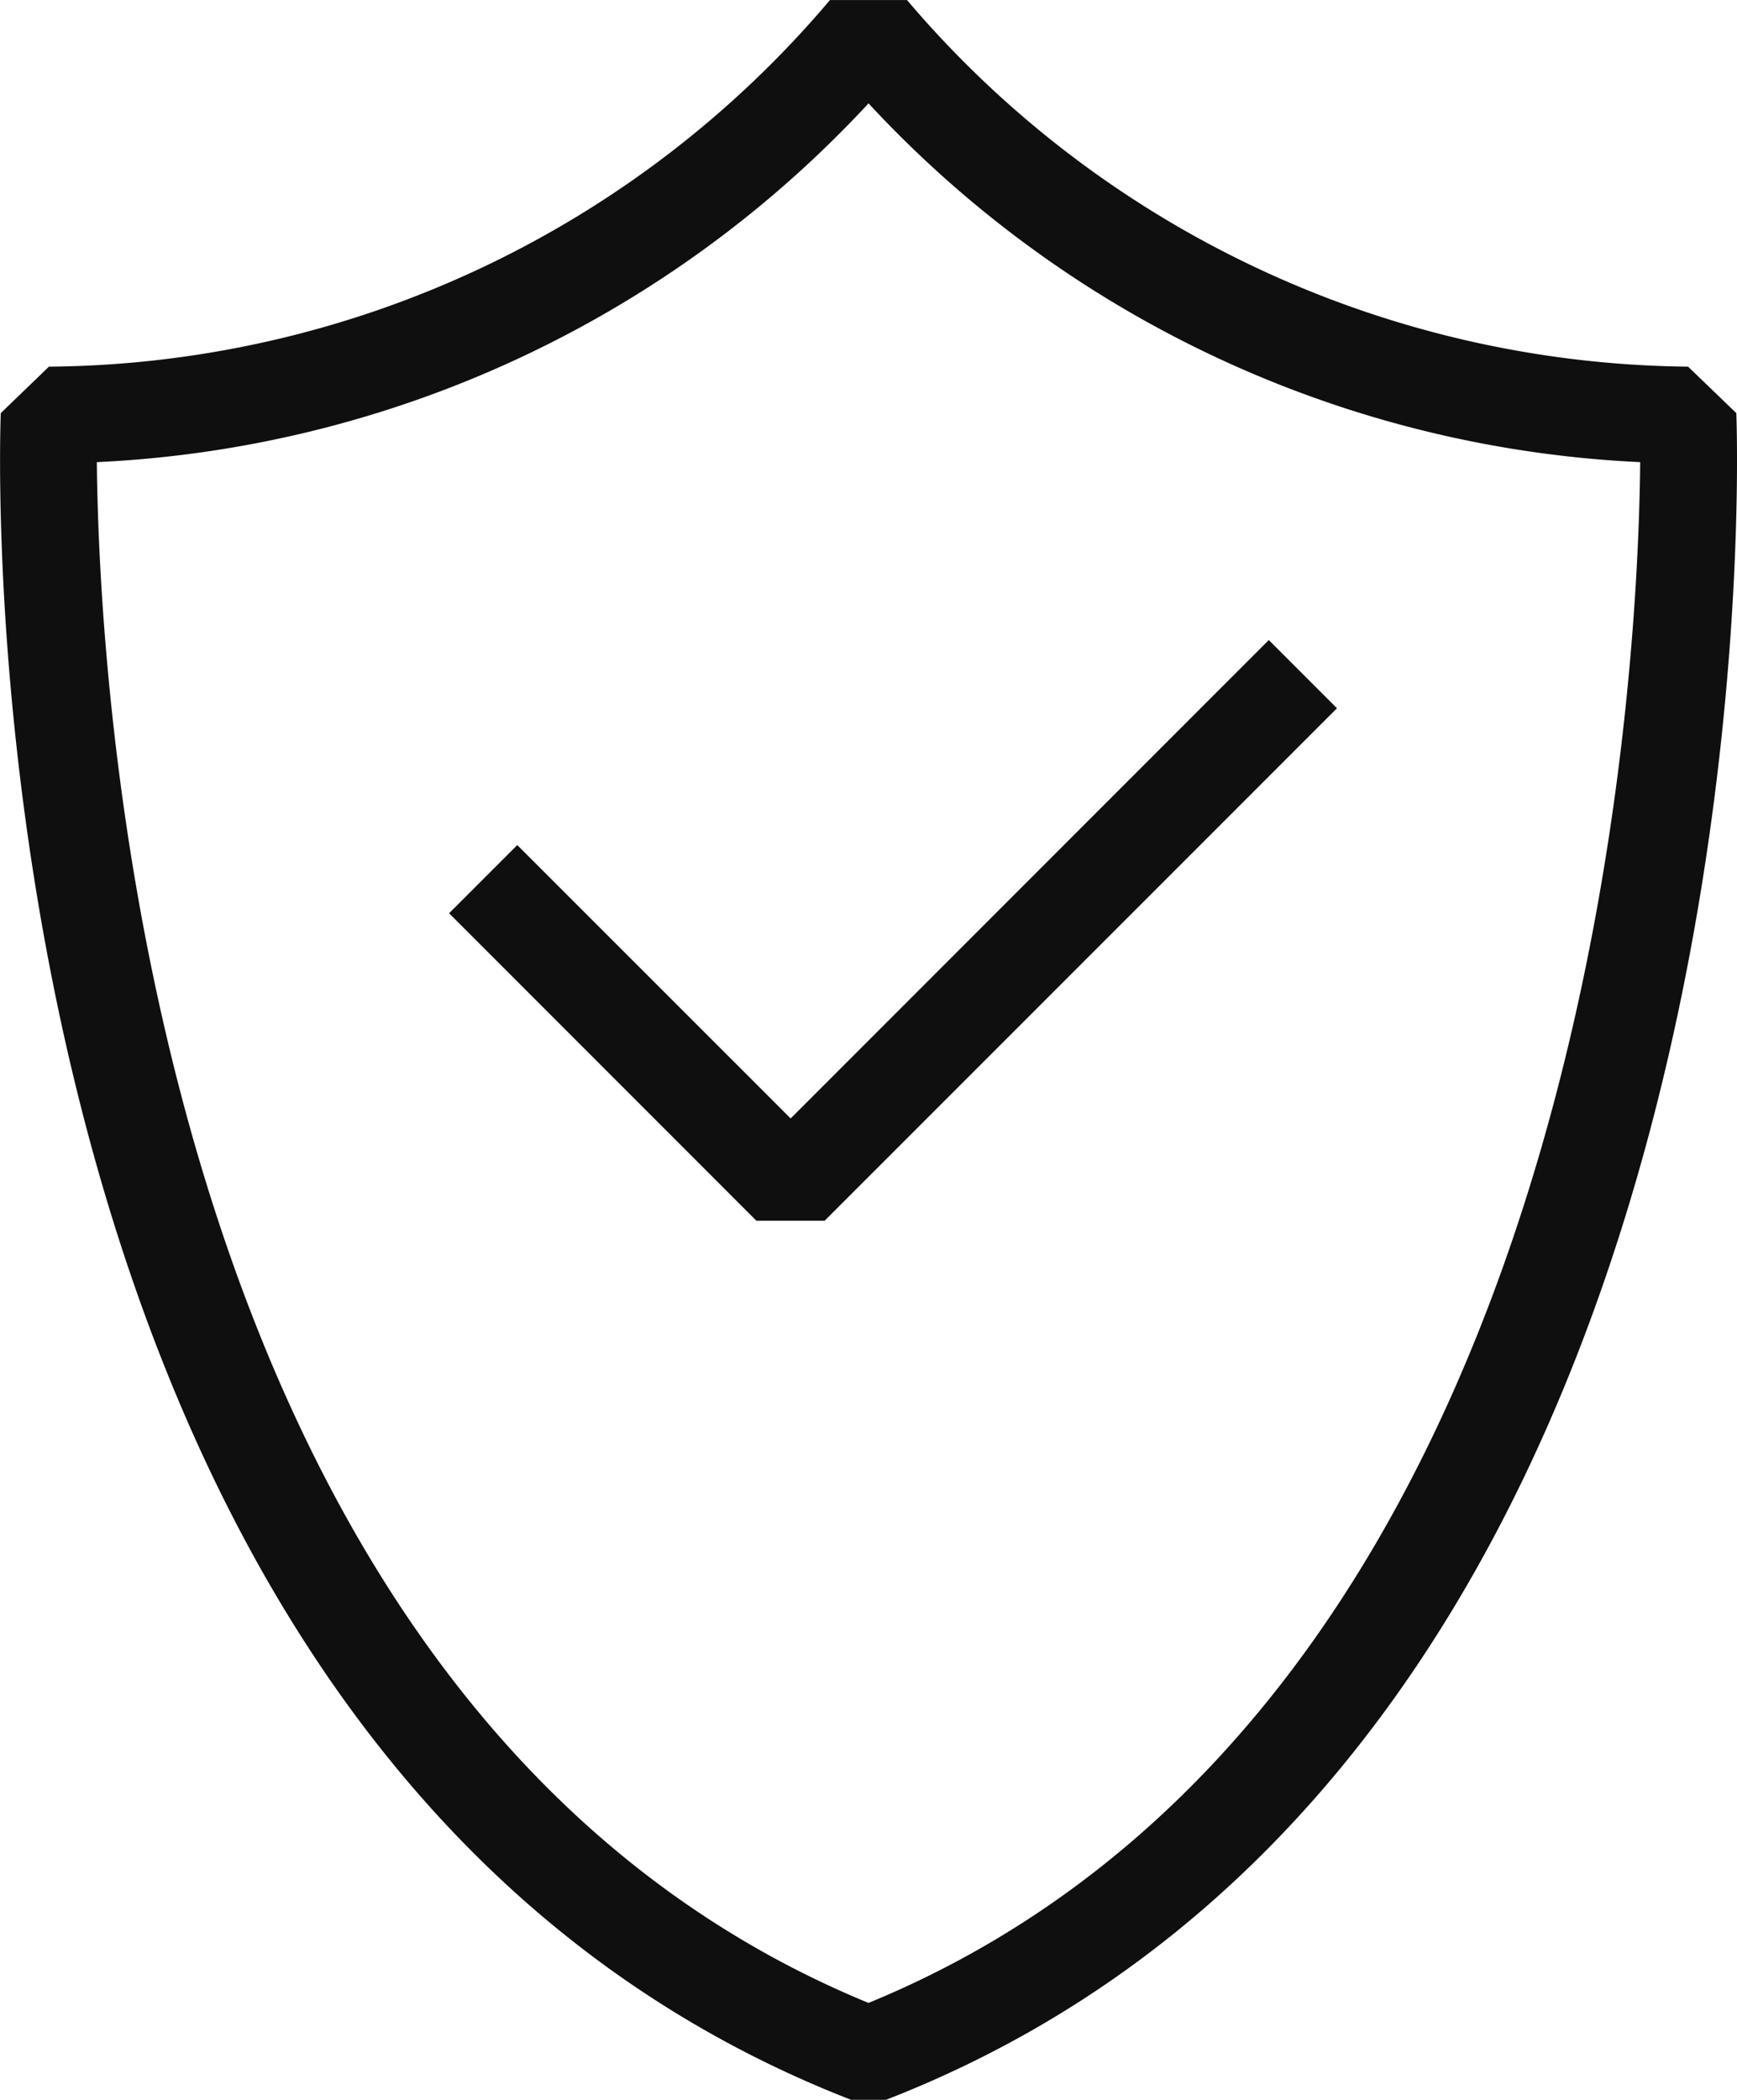
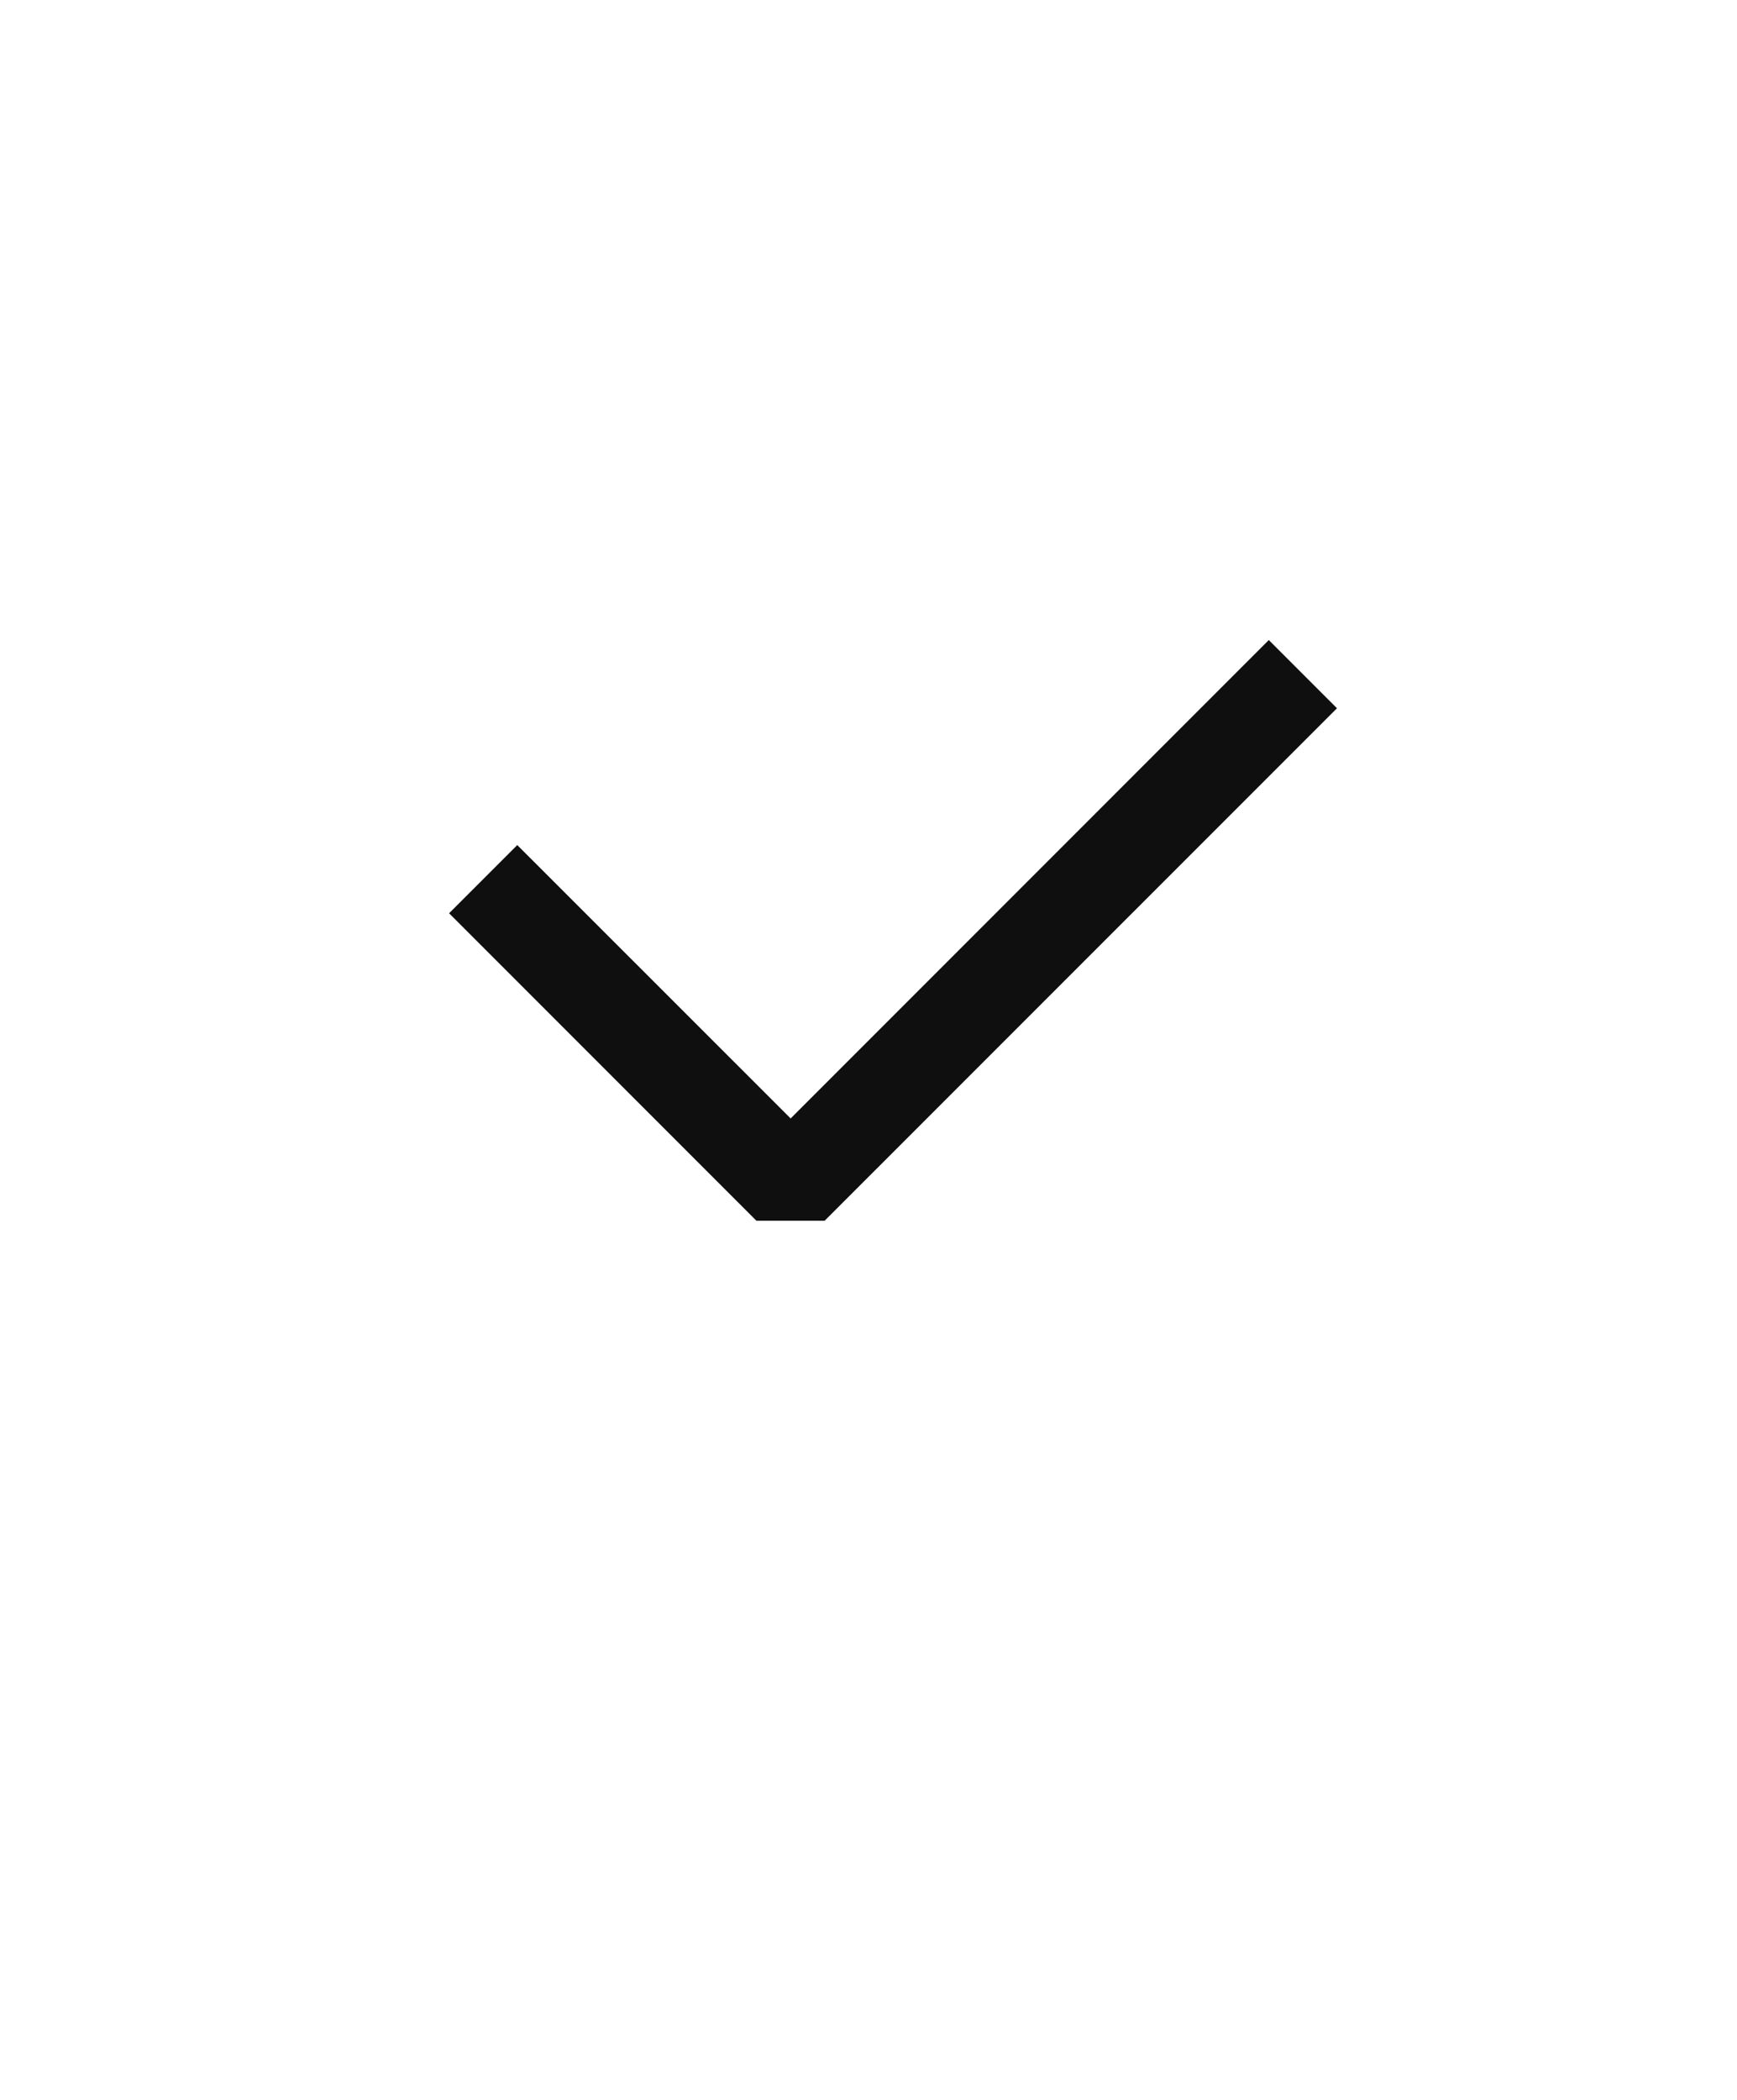
<svg xmlns="http://www.w3.org/2000/svg" width="56.339" height="68.075" viewBox="0 0 56.339 68.075">
  <g id="pictogram" transform="translate(0 0)">
    <g id="Gruppe_385" data-name="Gruppe 385" transform="translate(0 0)">
-       <path id="Pfad_255" data-name="Pfad 255" d="M62.292,15.791l-1.564-1.506A33.67,33.67,0,0,1,35.394,2.4l-2.5,0A33.521,33.521,0,0,1,7.562,14.285L6,15.791c-.066,1.77-1.273,43.462,27.579,54.681h1.134C63.565,59.253,62.356,17.561,62.292,15.791ZM34.145,67.331C10.821,57.747,9.185,24.77,9.116,17.38A36.426,36.426,0,0,0,34.145,5.749,36.435,36.435,0,0,0,59.174,17.38C59.105,24.77,57.469,57.747,34.145,67.331Z" transform="translate(-5.975 -2.398)" fill="#0f0f0f" />
      <path id="Pfad_256" data-name="Pfad 256" d="M17.5,22.314l-2.211,2.211,9.969,9.969h2.211L44.087,17.879l-2.211-2.211L26.367,31.177Z" transform="translate(-0.723 5.082)" fill="#0f0f0f" />
    </g>
  </g>
</svg>